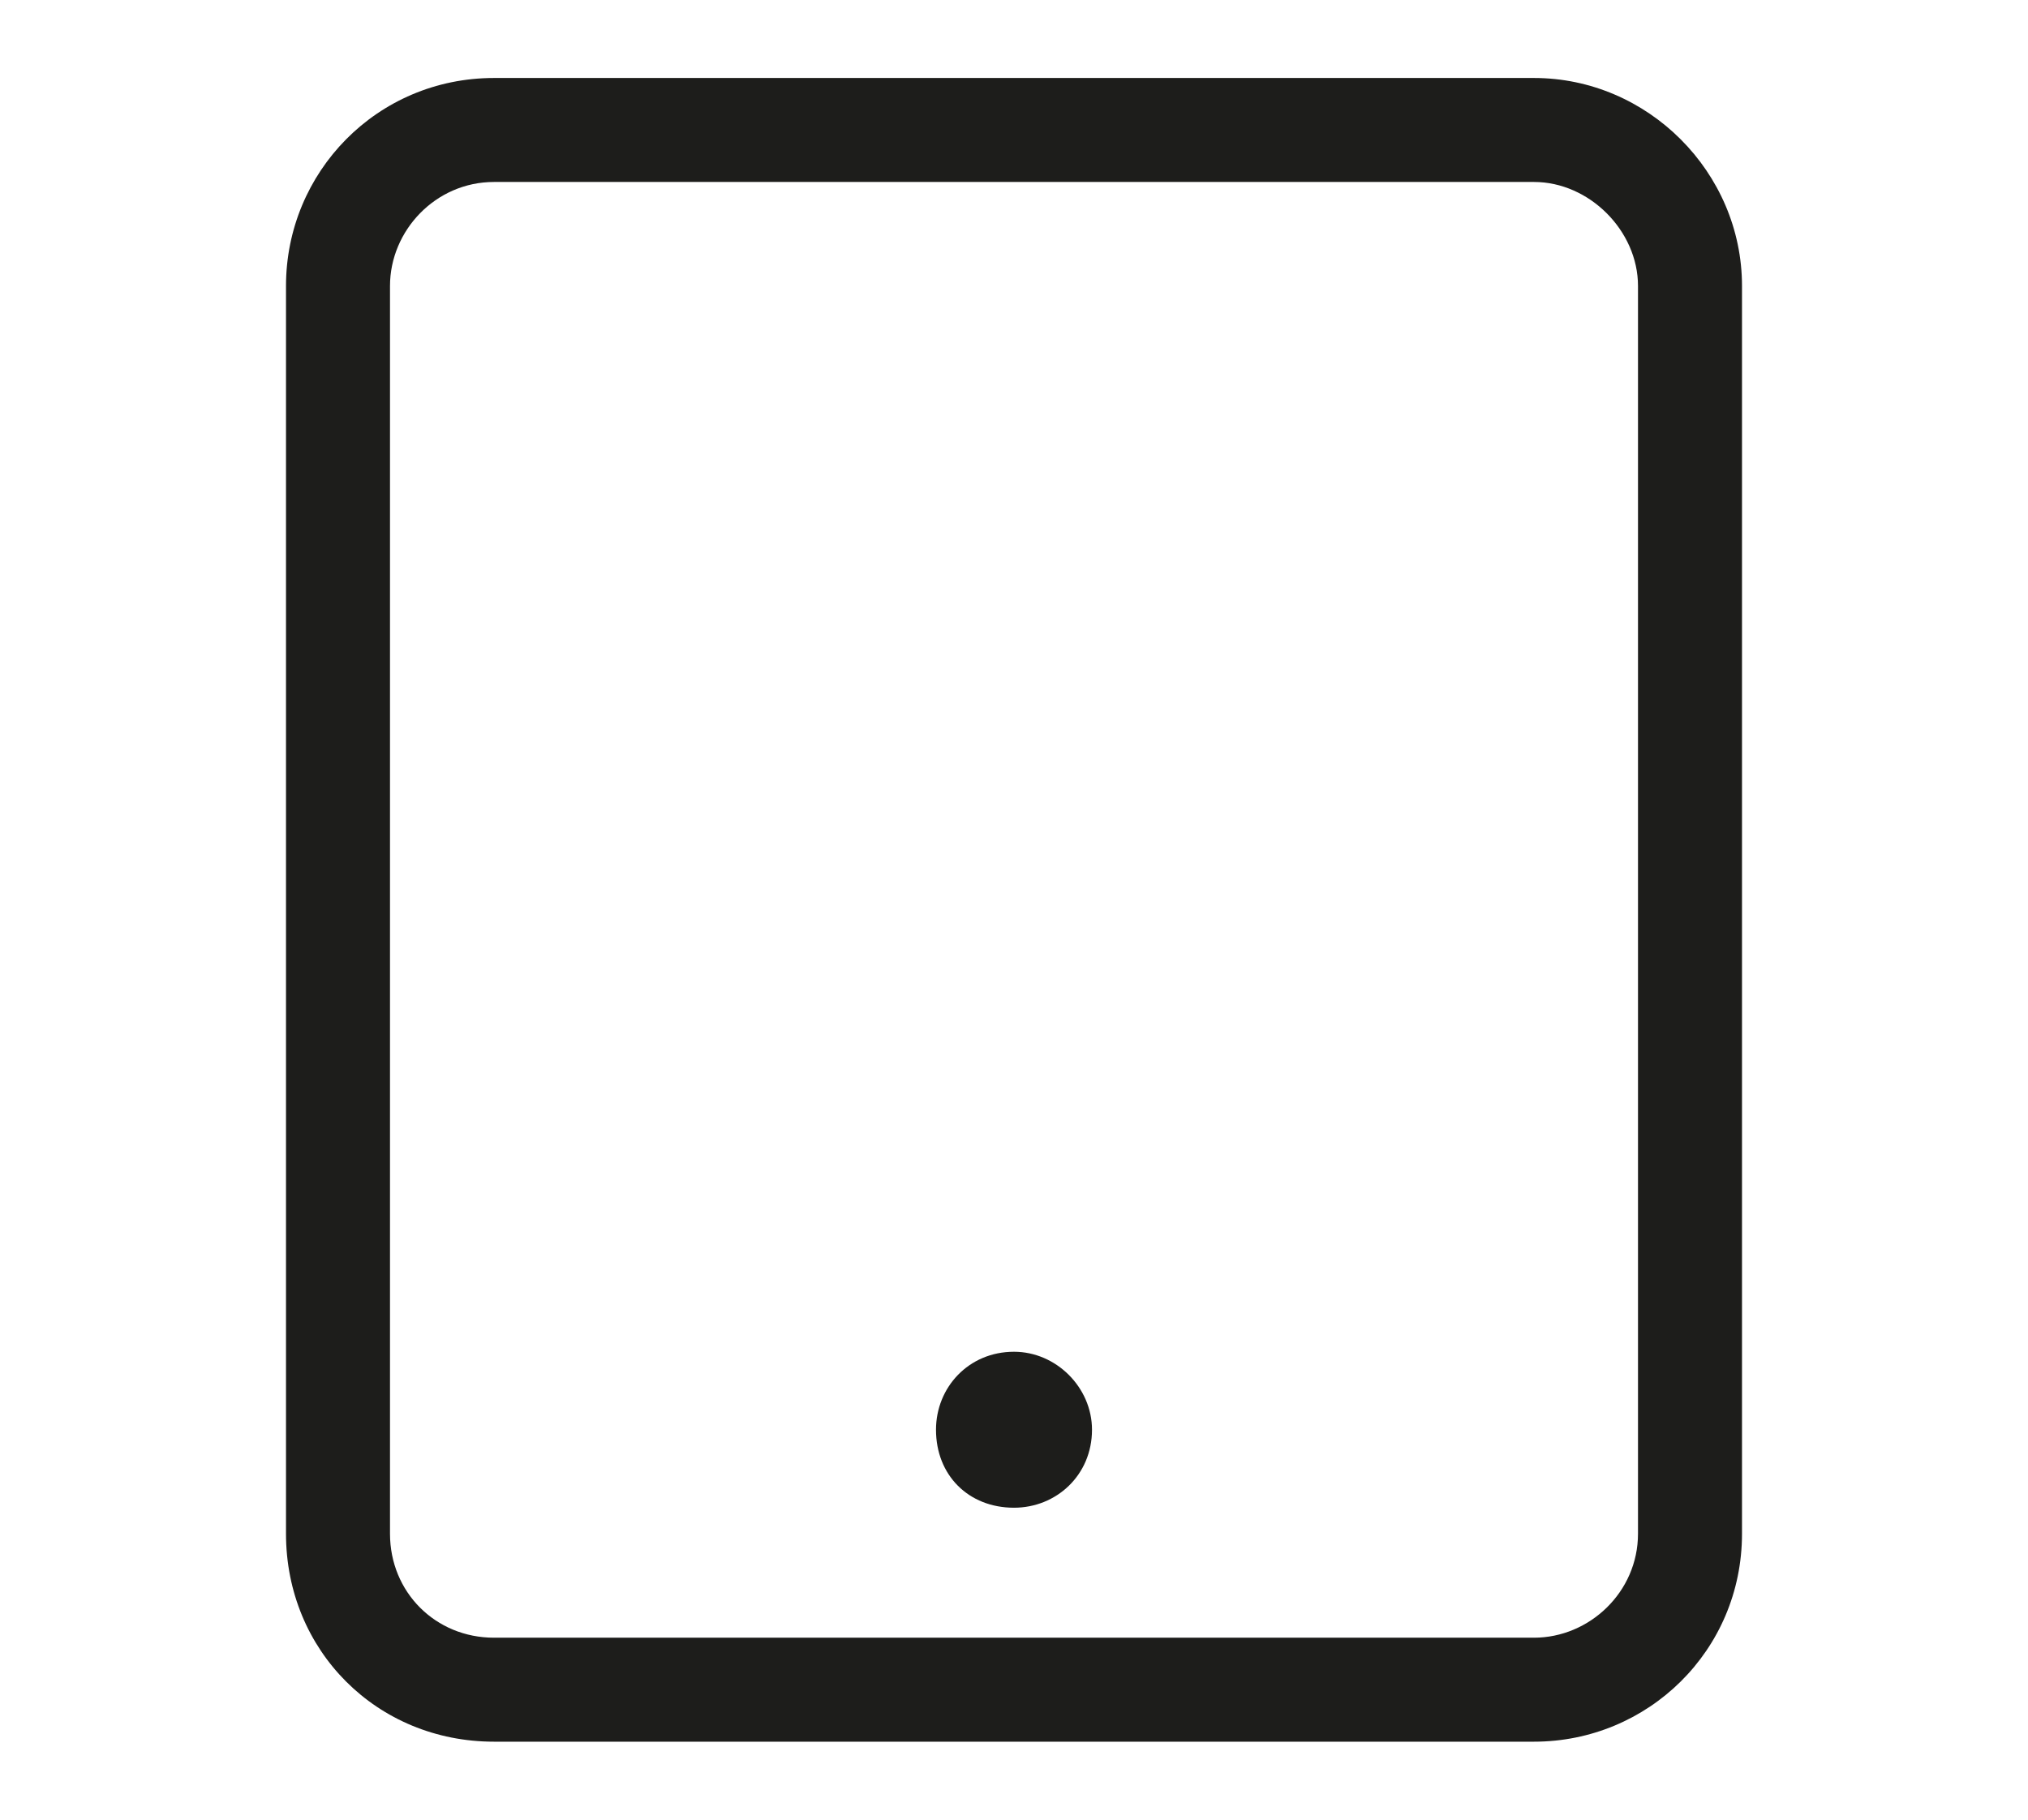
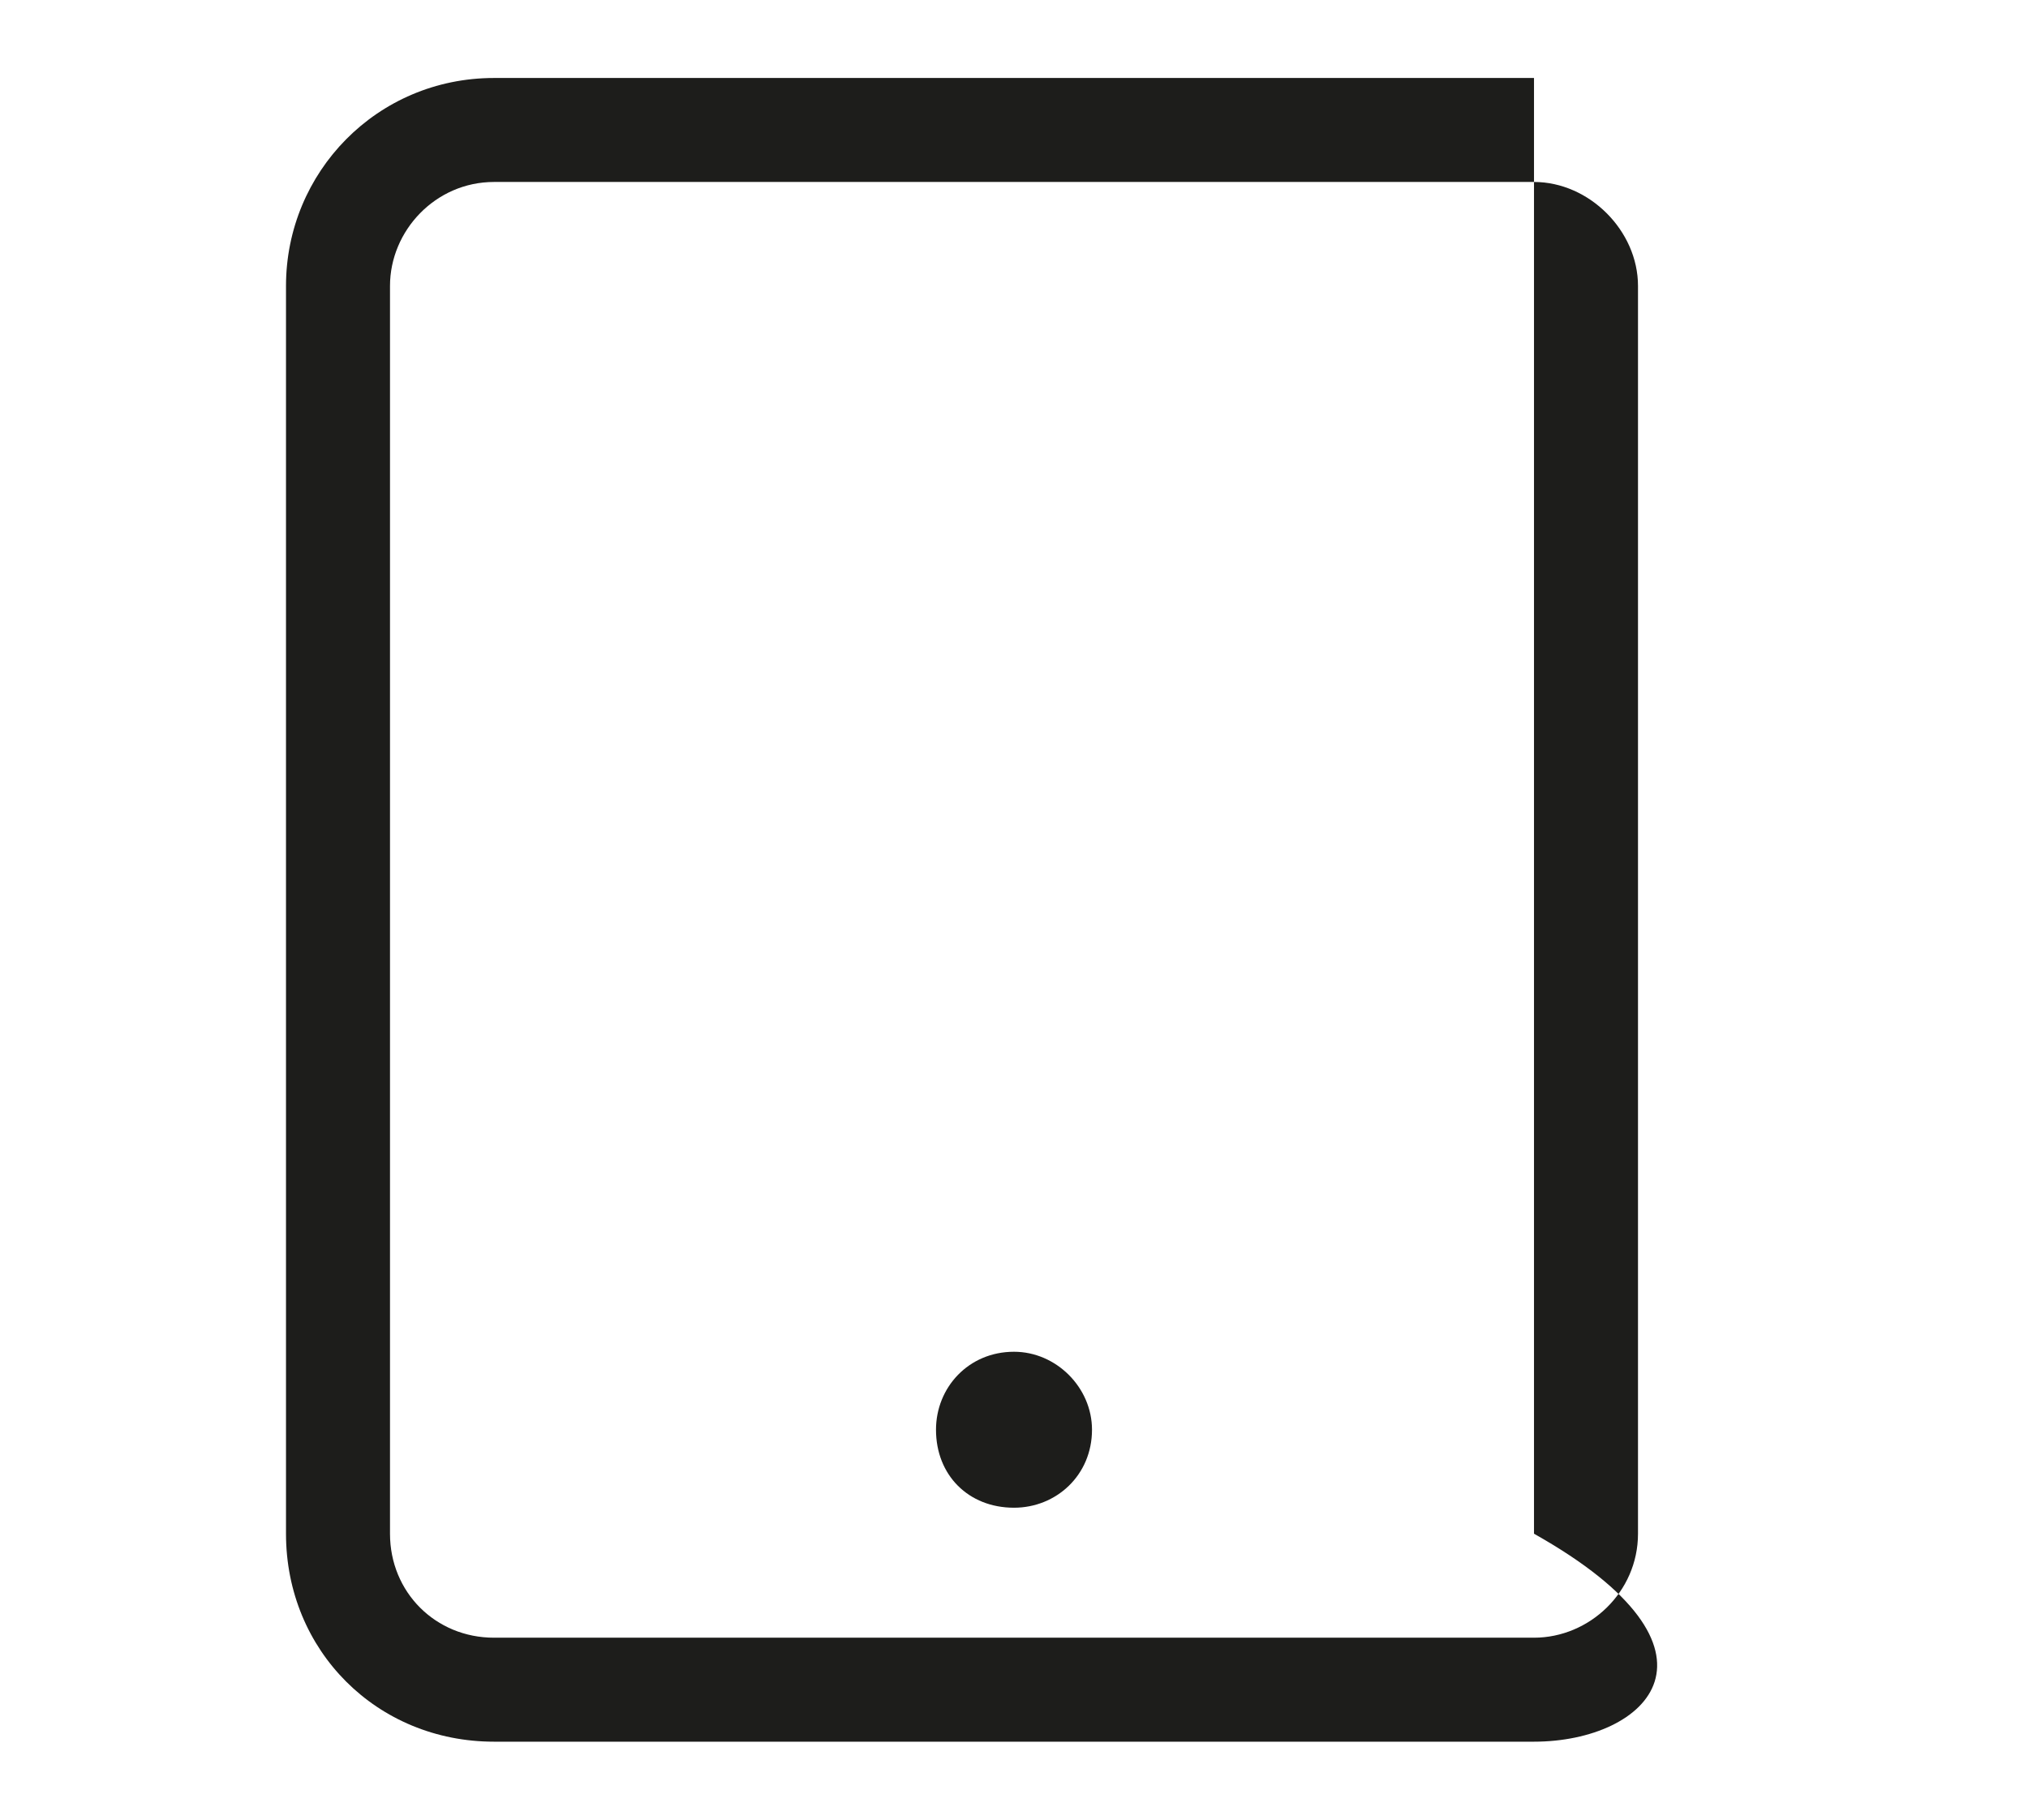
<svg xmlns="http://www.w3.org/2000/svg" width="39" height="35" viewBox="0 0 39 35" fill="none">
-   <path d="M19.5 26C20.312 26 21 26.688 21 27.5C21 28.375 20.312 29 19.5 29C18.625 29 18 28.375 18 27.5C18 26.688 18.625 26 19.5 26ZM29.5 1.5C31.688 1.5 33.5 3.312 33.5 5.5V29.5C33.5 31.75 31.688 33.5 29.5 33.5H9.5C7.25 33.5 5.5 31.75 5.5 29.5V5.5C5.5 3.312 7.25 1.5 9.5 1.5H29.5ZM31.5 29.5V5.5C31.5 4.438 30.562 3.5 29.5 3.5H9.5C8.375 3.5 7.5 4.438 7.5 5.5V29.5C7.5 30.625 8.375 31.5 9.5 31.5H29.5C30.562 31.5 31.5 30.625 31.5 29.5Z" fill="#1D1D1B" />
+   <path d="M19.5 26C20.312 26 21 26.688 21 27.5C21 28.375 20.312 29 19.5 29C18.625 29 18 28.375 18 27.5C18 26.688 18.625 26 19.5 26ZM29.5 1.5V29.5C33.5 31.75 31.688 33.5 29.5 33.5H9.5C7.25 33.5 5.5 31.75 5.5 29.5V5.5C5.5 3.312 7.25 1.5 9.5 1.5H29.5ZM31.5 29.5V5.5C31.5 4.438 30.562 3.5 29.5 3.5H9.5C8.375 3.5 7.5 4.438 7.5 5.5V29.5C7.5 30.625 8.375 31.5 9.5 31.5H29.5C30.562 31.5 31.5 30.625 31.5 29.5Z" fill="#1D1D1B" />
</svg>